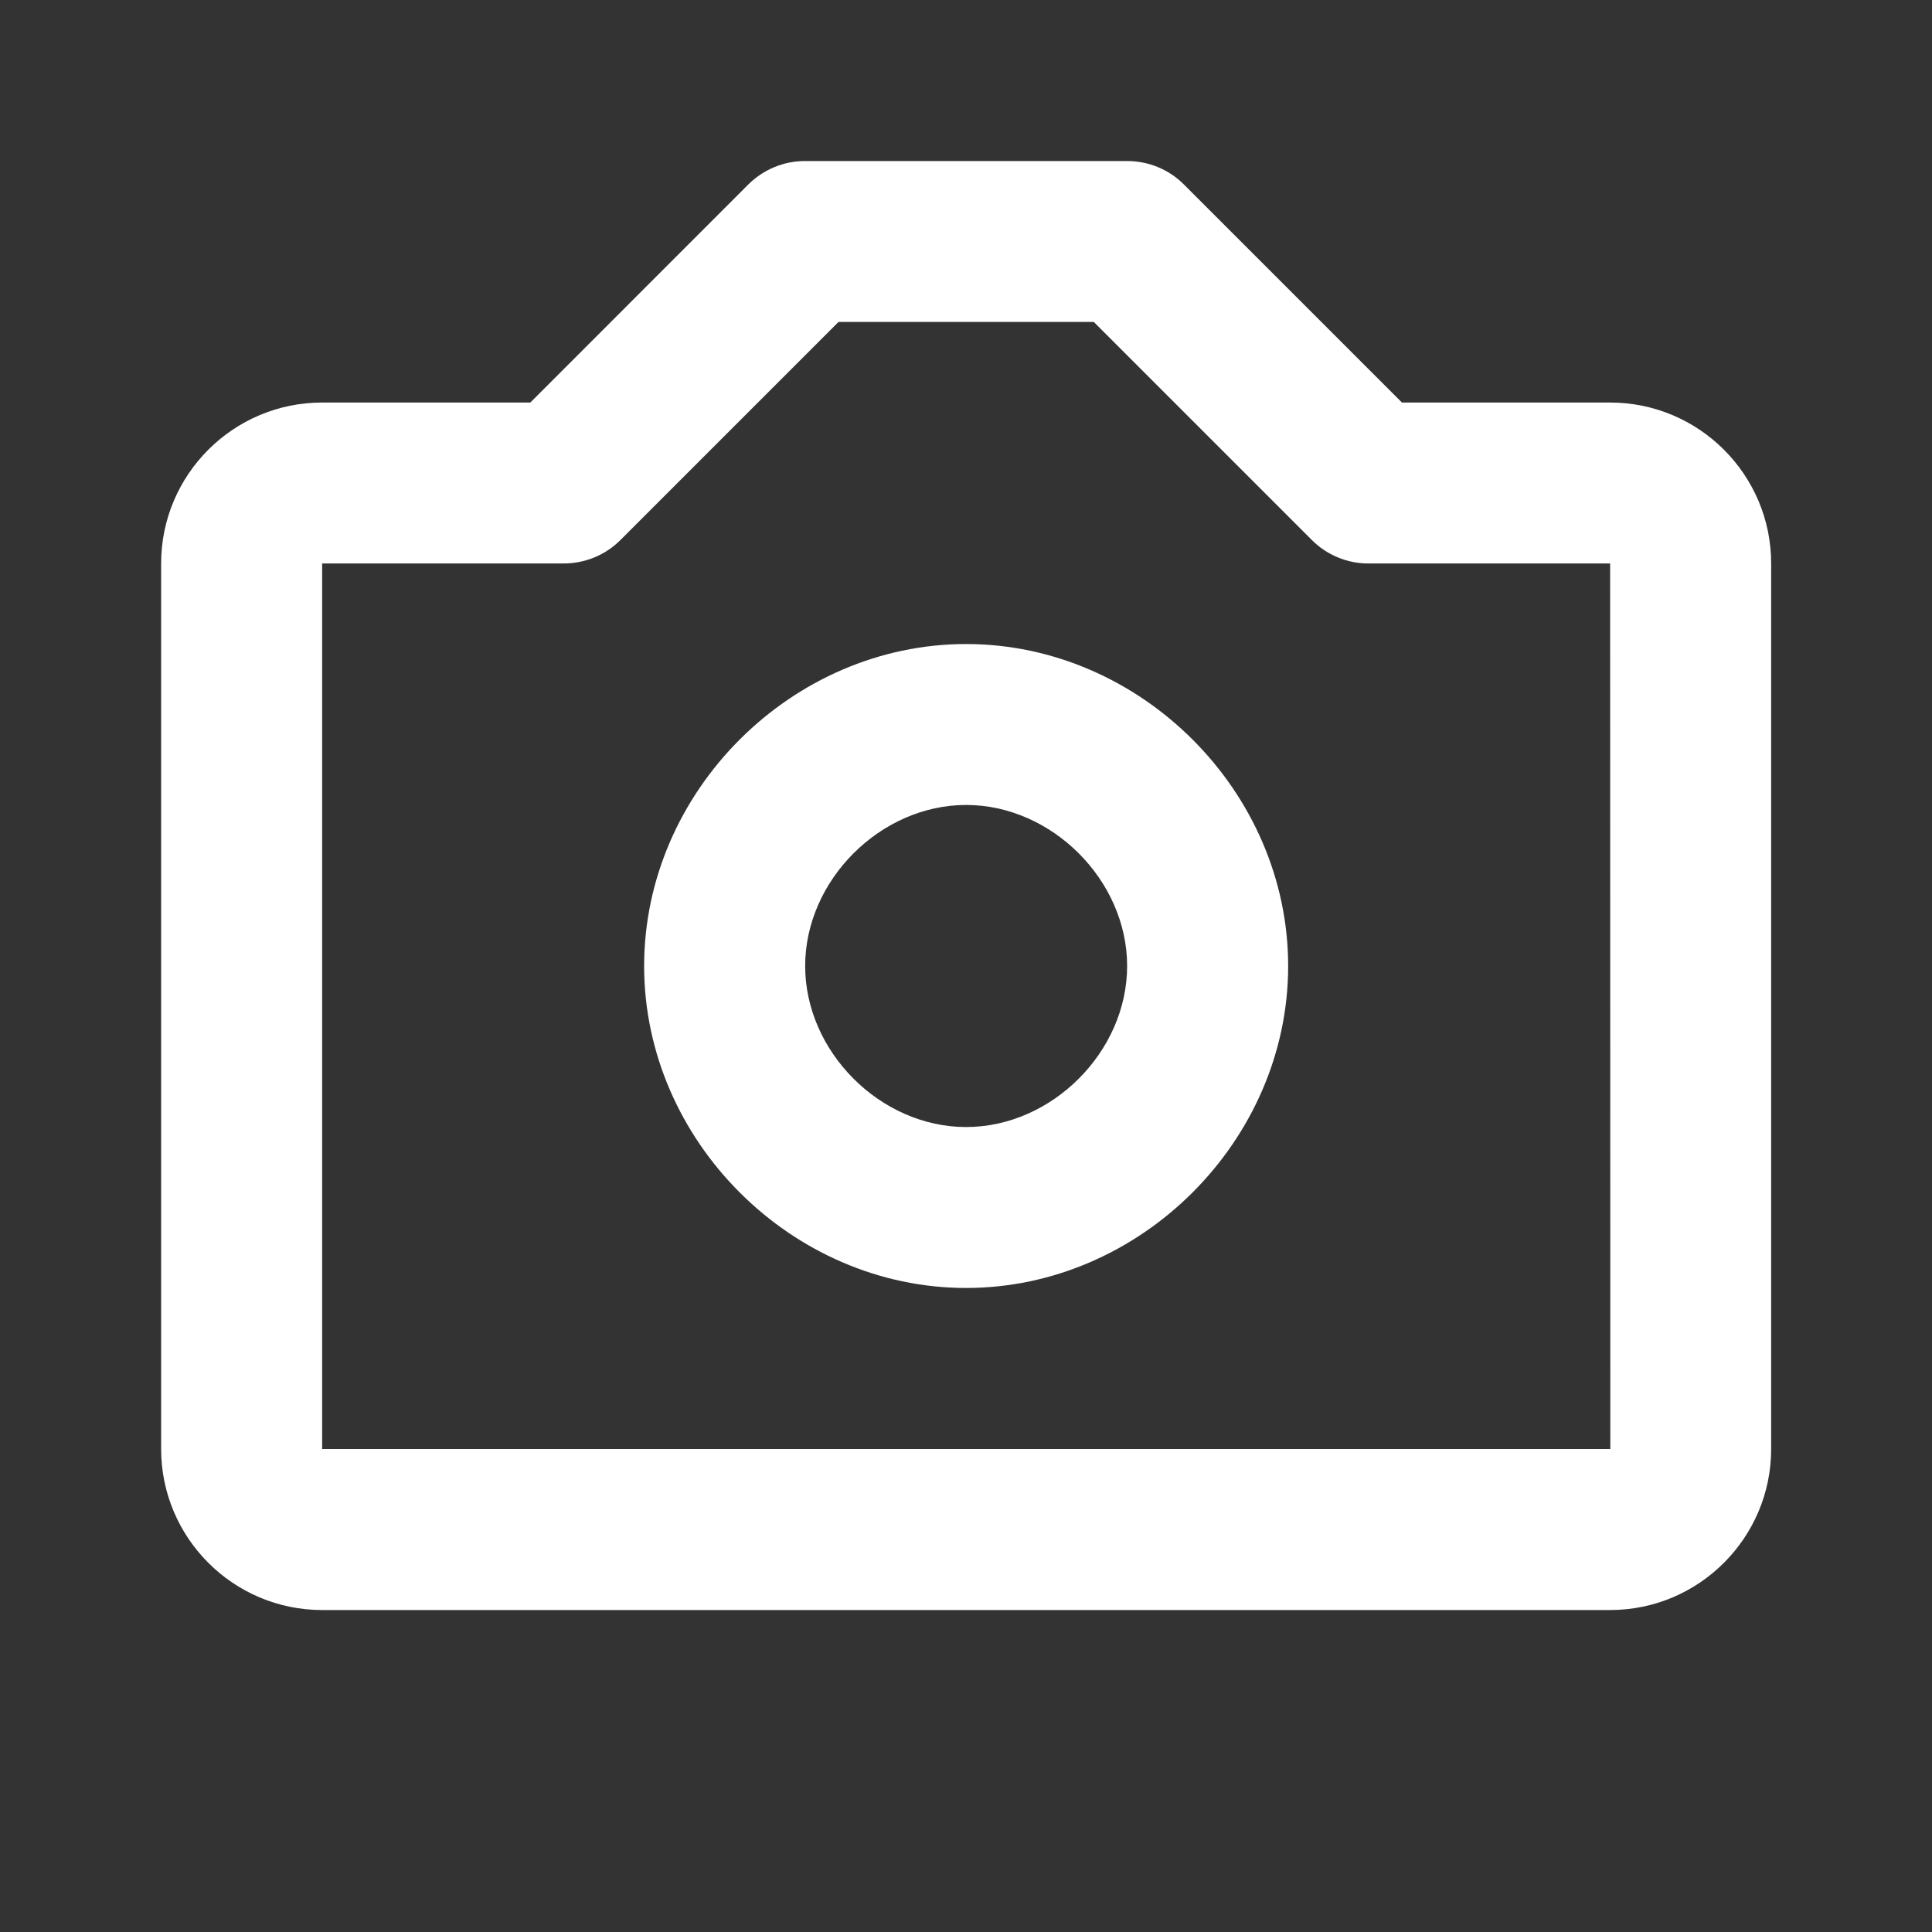
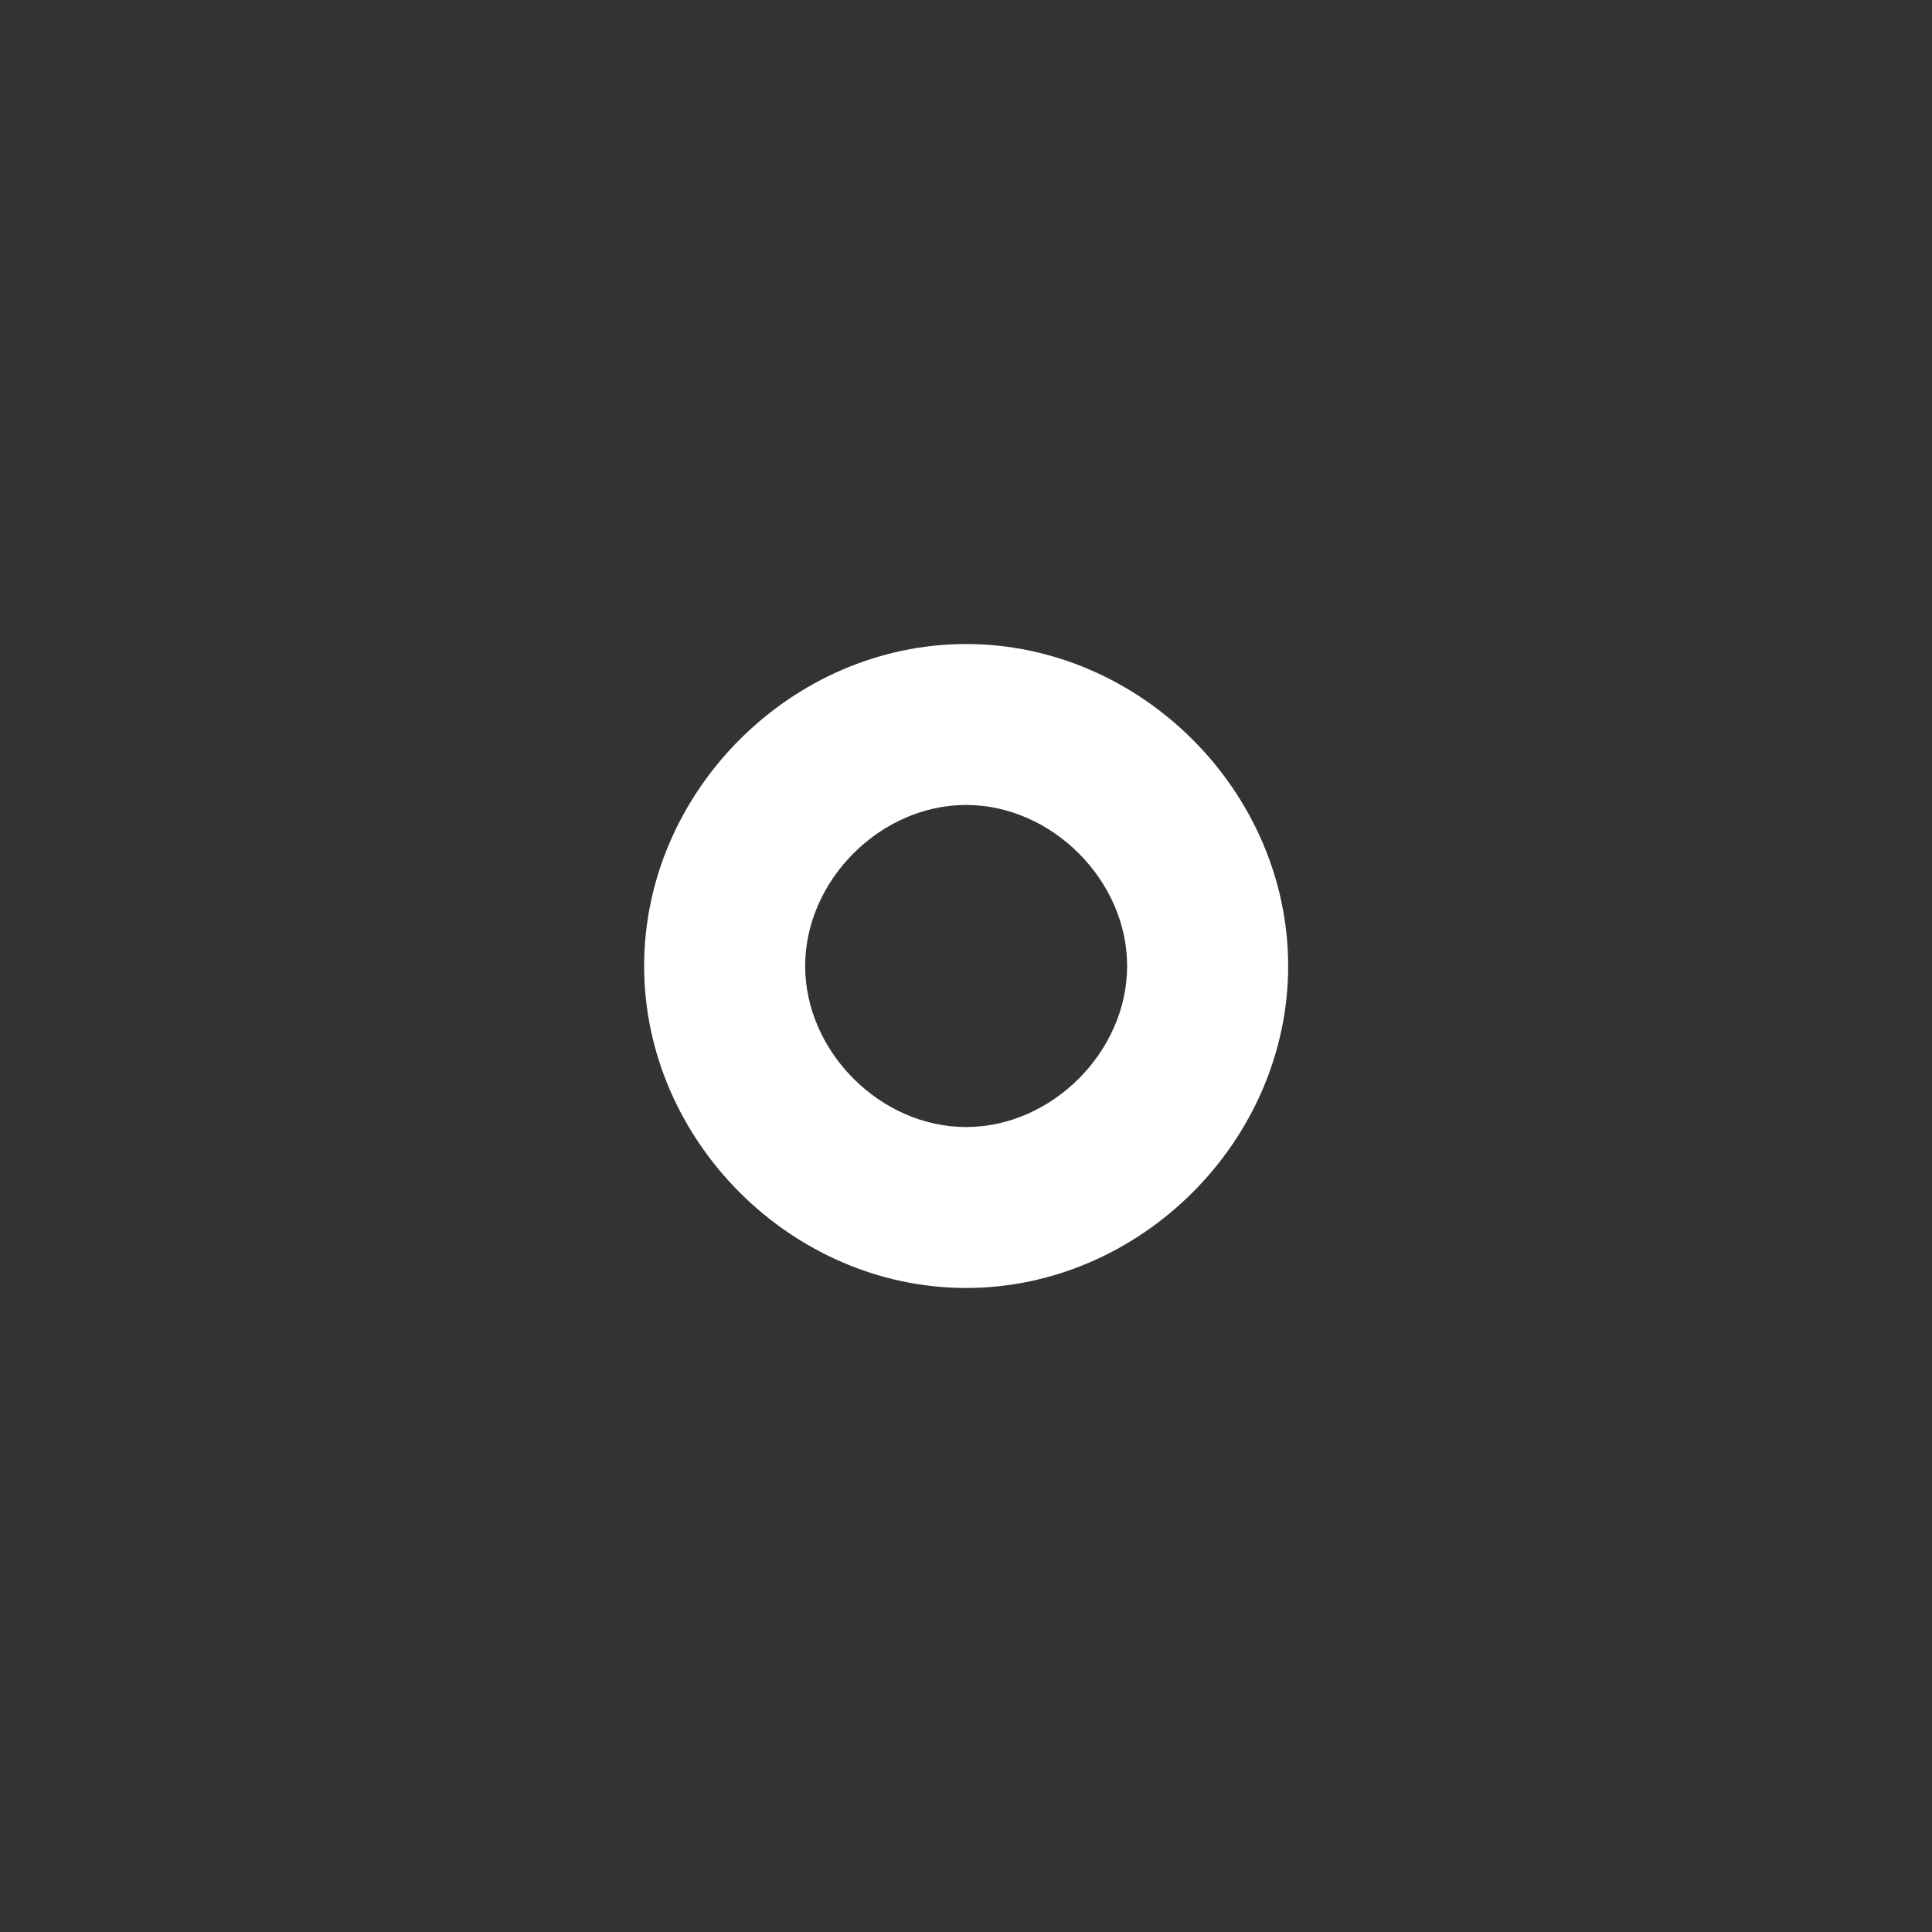
<svg xmlns="http://www.w3.org/2000/svg" width="20" height="20" viewBox="0 0 20 20" fill="none">
  <rect x="0" y="0" width="20" height="20" fill="#333333" stroke="none" />
  <path d="M10.001 6.667C8.195 6.667 6.668 8.193 6.668 10C6.668 11.807 8.195 13.333 10.001 13.333C11.808 13.333 13.335 11.807 13.335 10C13.335 8.193 11.808 6.667 10.001 6.667ZM10.001 11.667C9.114 11.667 8.335 10.887 8.335 10C8.335 9.113 9.114 8.333 10.001 8.333C10.889 8.333 11.668 9.113 11.668 10C11.668 10.887 10.889 11.667 10.001 11.667Z" fill="white" />
-   <path d="M16.668 4.167H14.513L12.257 1.911C12.18 1.833 12.088 1.772 11.987 1.73C11.886 1.688 11.777 1.667 11.668 1.667H8.335C8.225 1.667 8.117 1.688 8.016 1.73C7.915 1.772 7.823 1.833 7.745 1.911L5.49 4.167H3.335C2.415 4.167 1.668 4.914 1.668 5.833V15C1.668 15.919 2.415 16.667 3.335 16.667H16.668C17.587 16.667 18.335 15.919 18.335 15V5.833C18.335 4.914 17.587 4.167 16.668 4.167ZM3.335 15V5.833H5.835C6.056 5.833 6.268 5.746 6.424 5.589L8.68 3.333H11.323L13.579 5.589C13.656 5.667 13.748 5.728 13.849 5.77C13.95 5.812 14.059 5.834 14.168 5.833H16.668L16.67 15H3.335Z" fill="white" />
</svg>